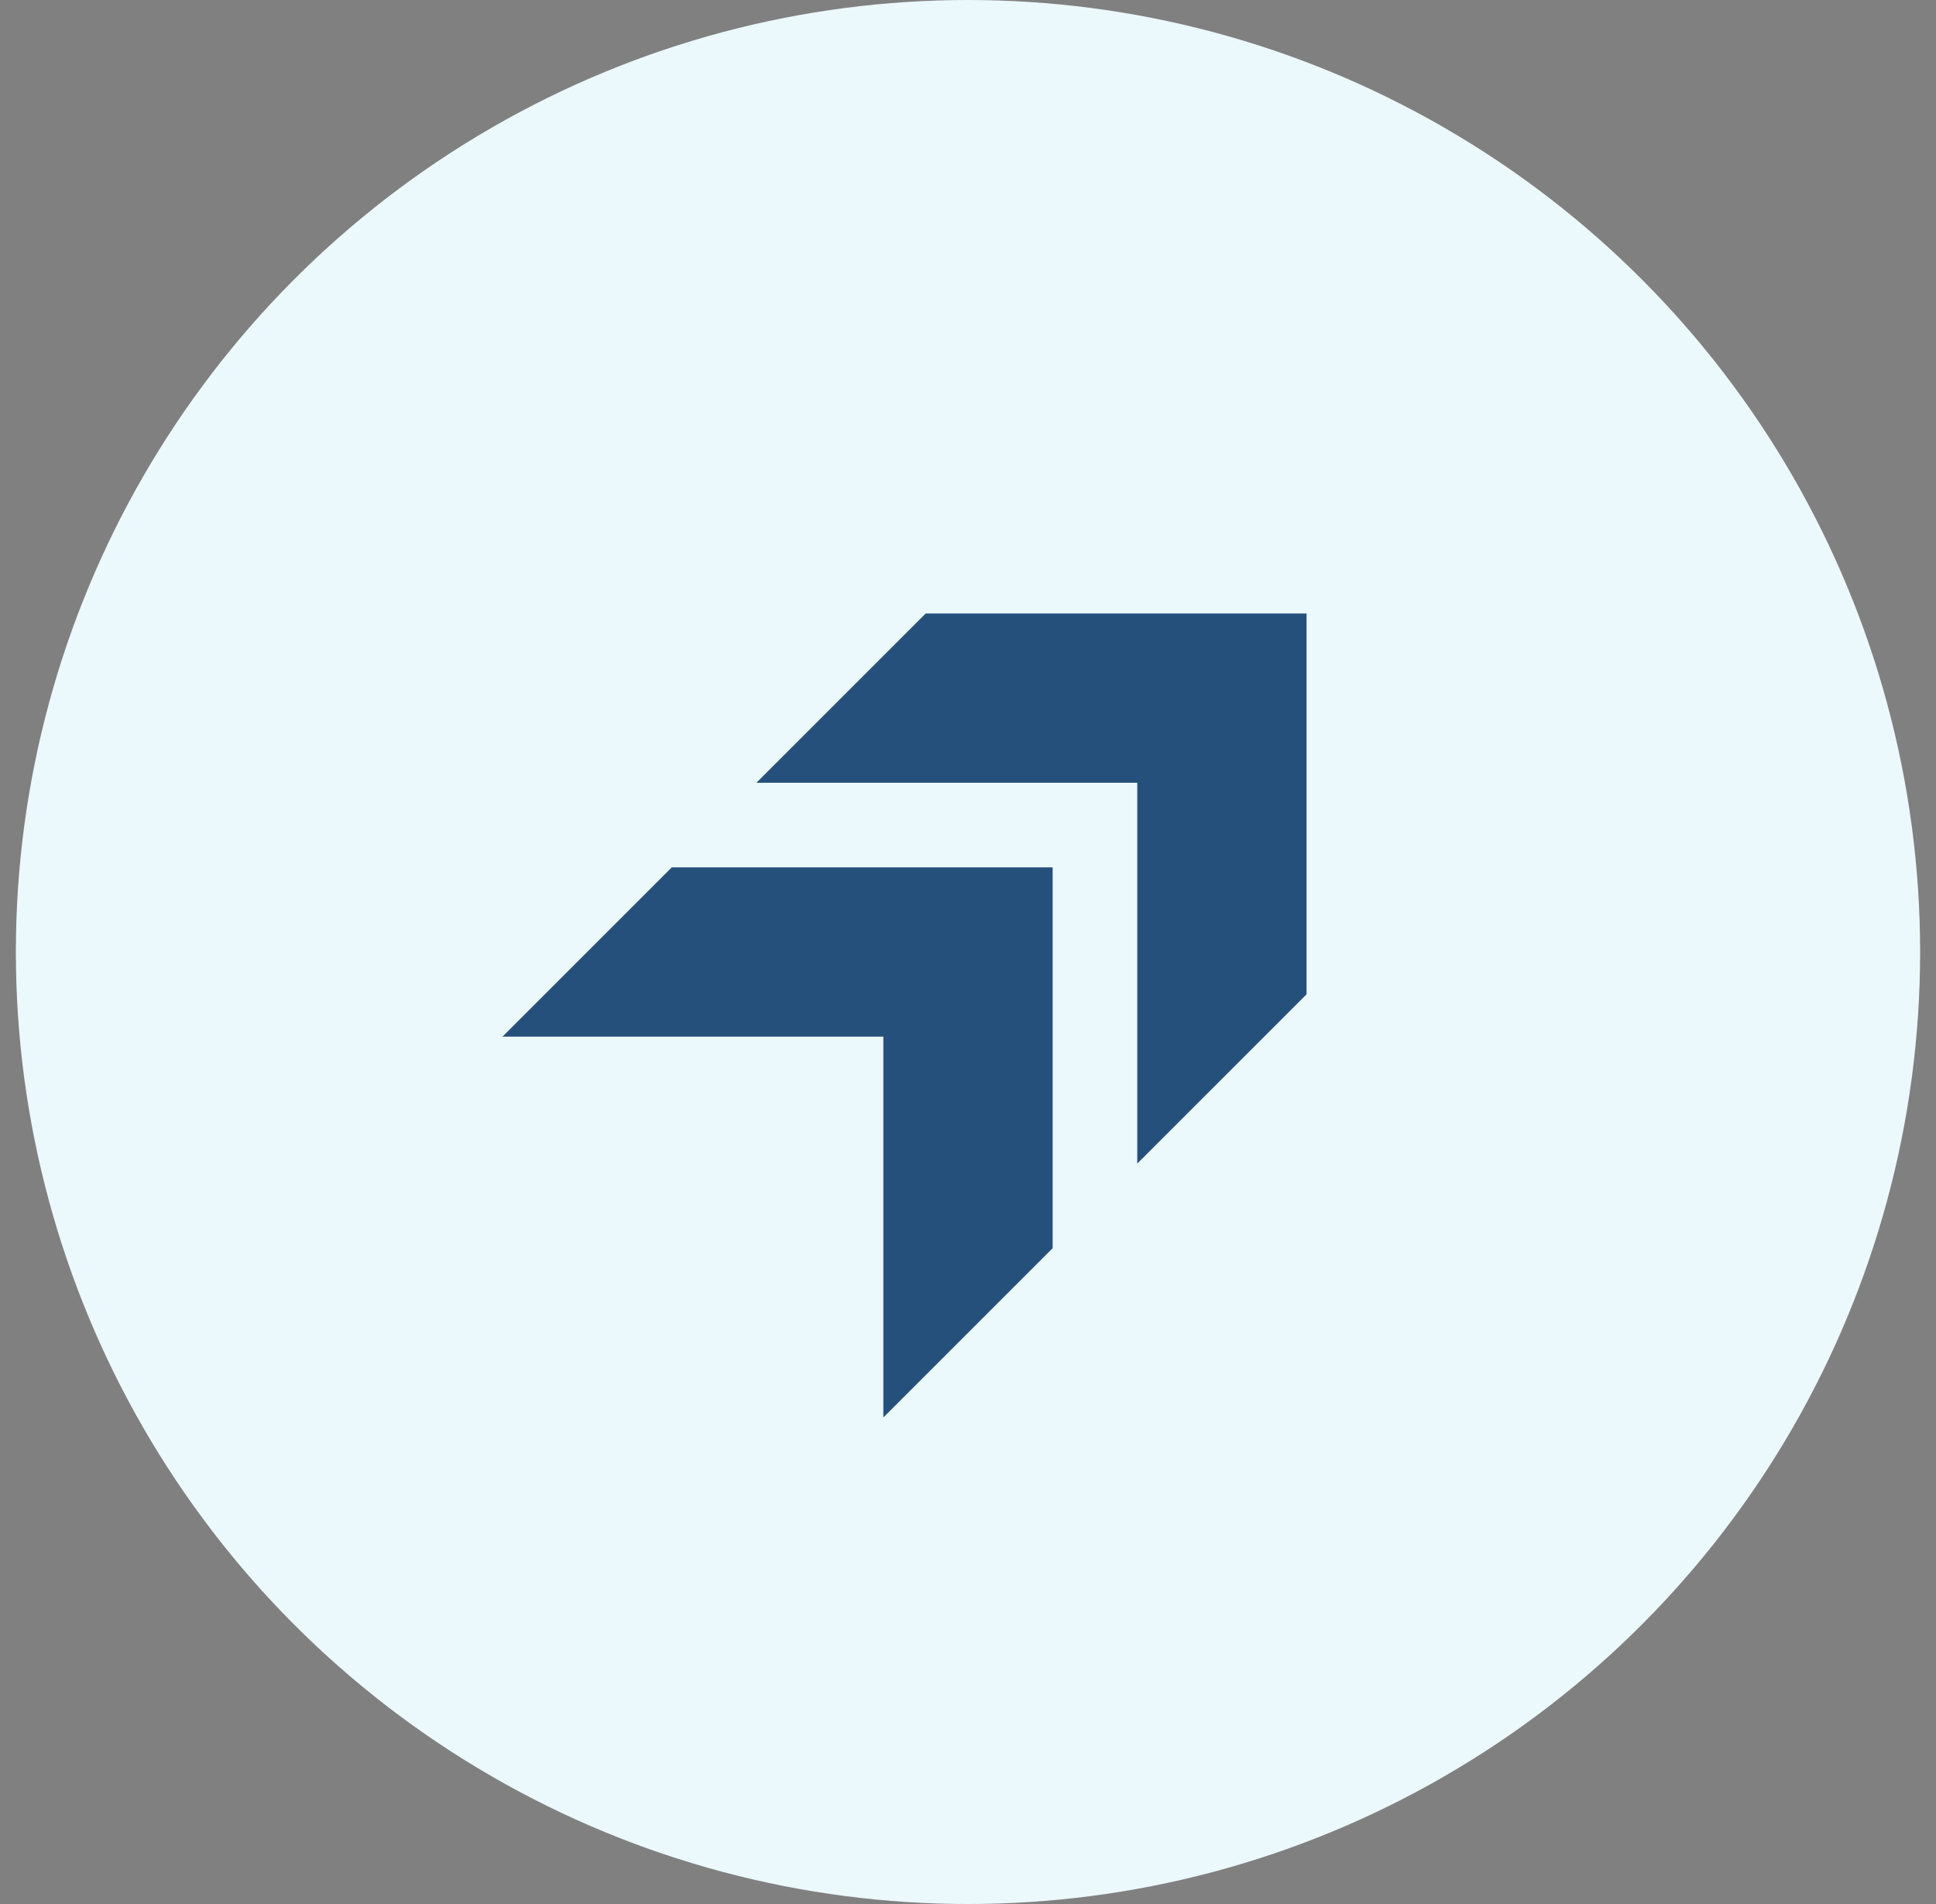
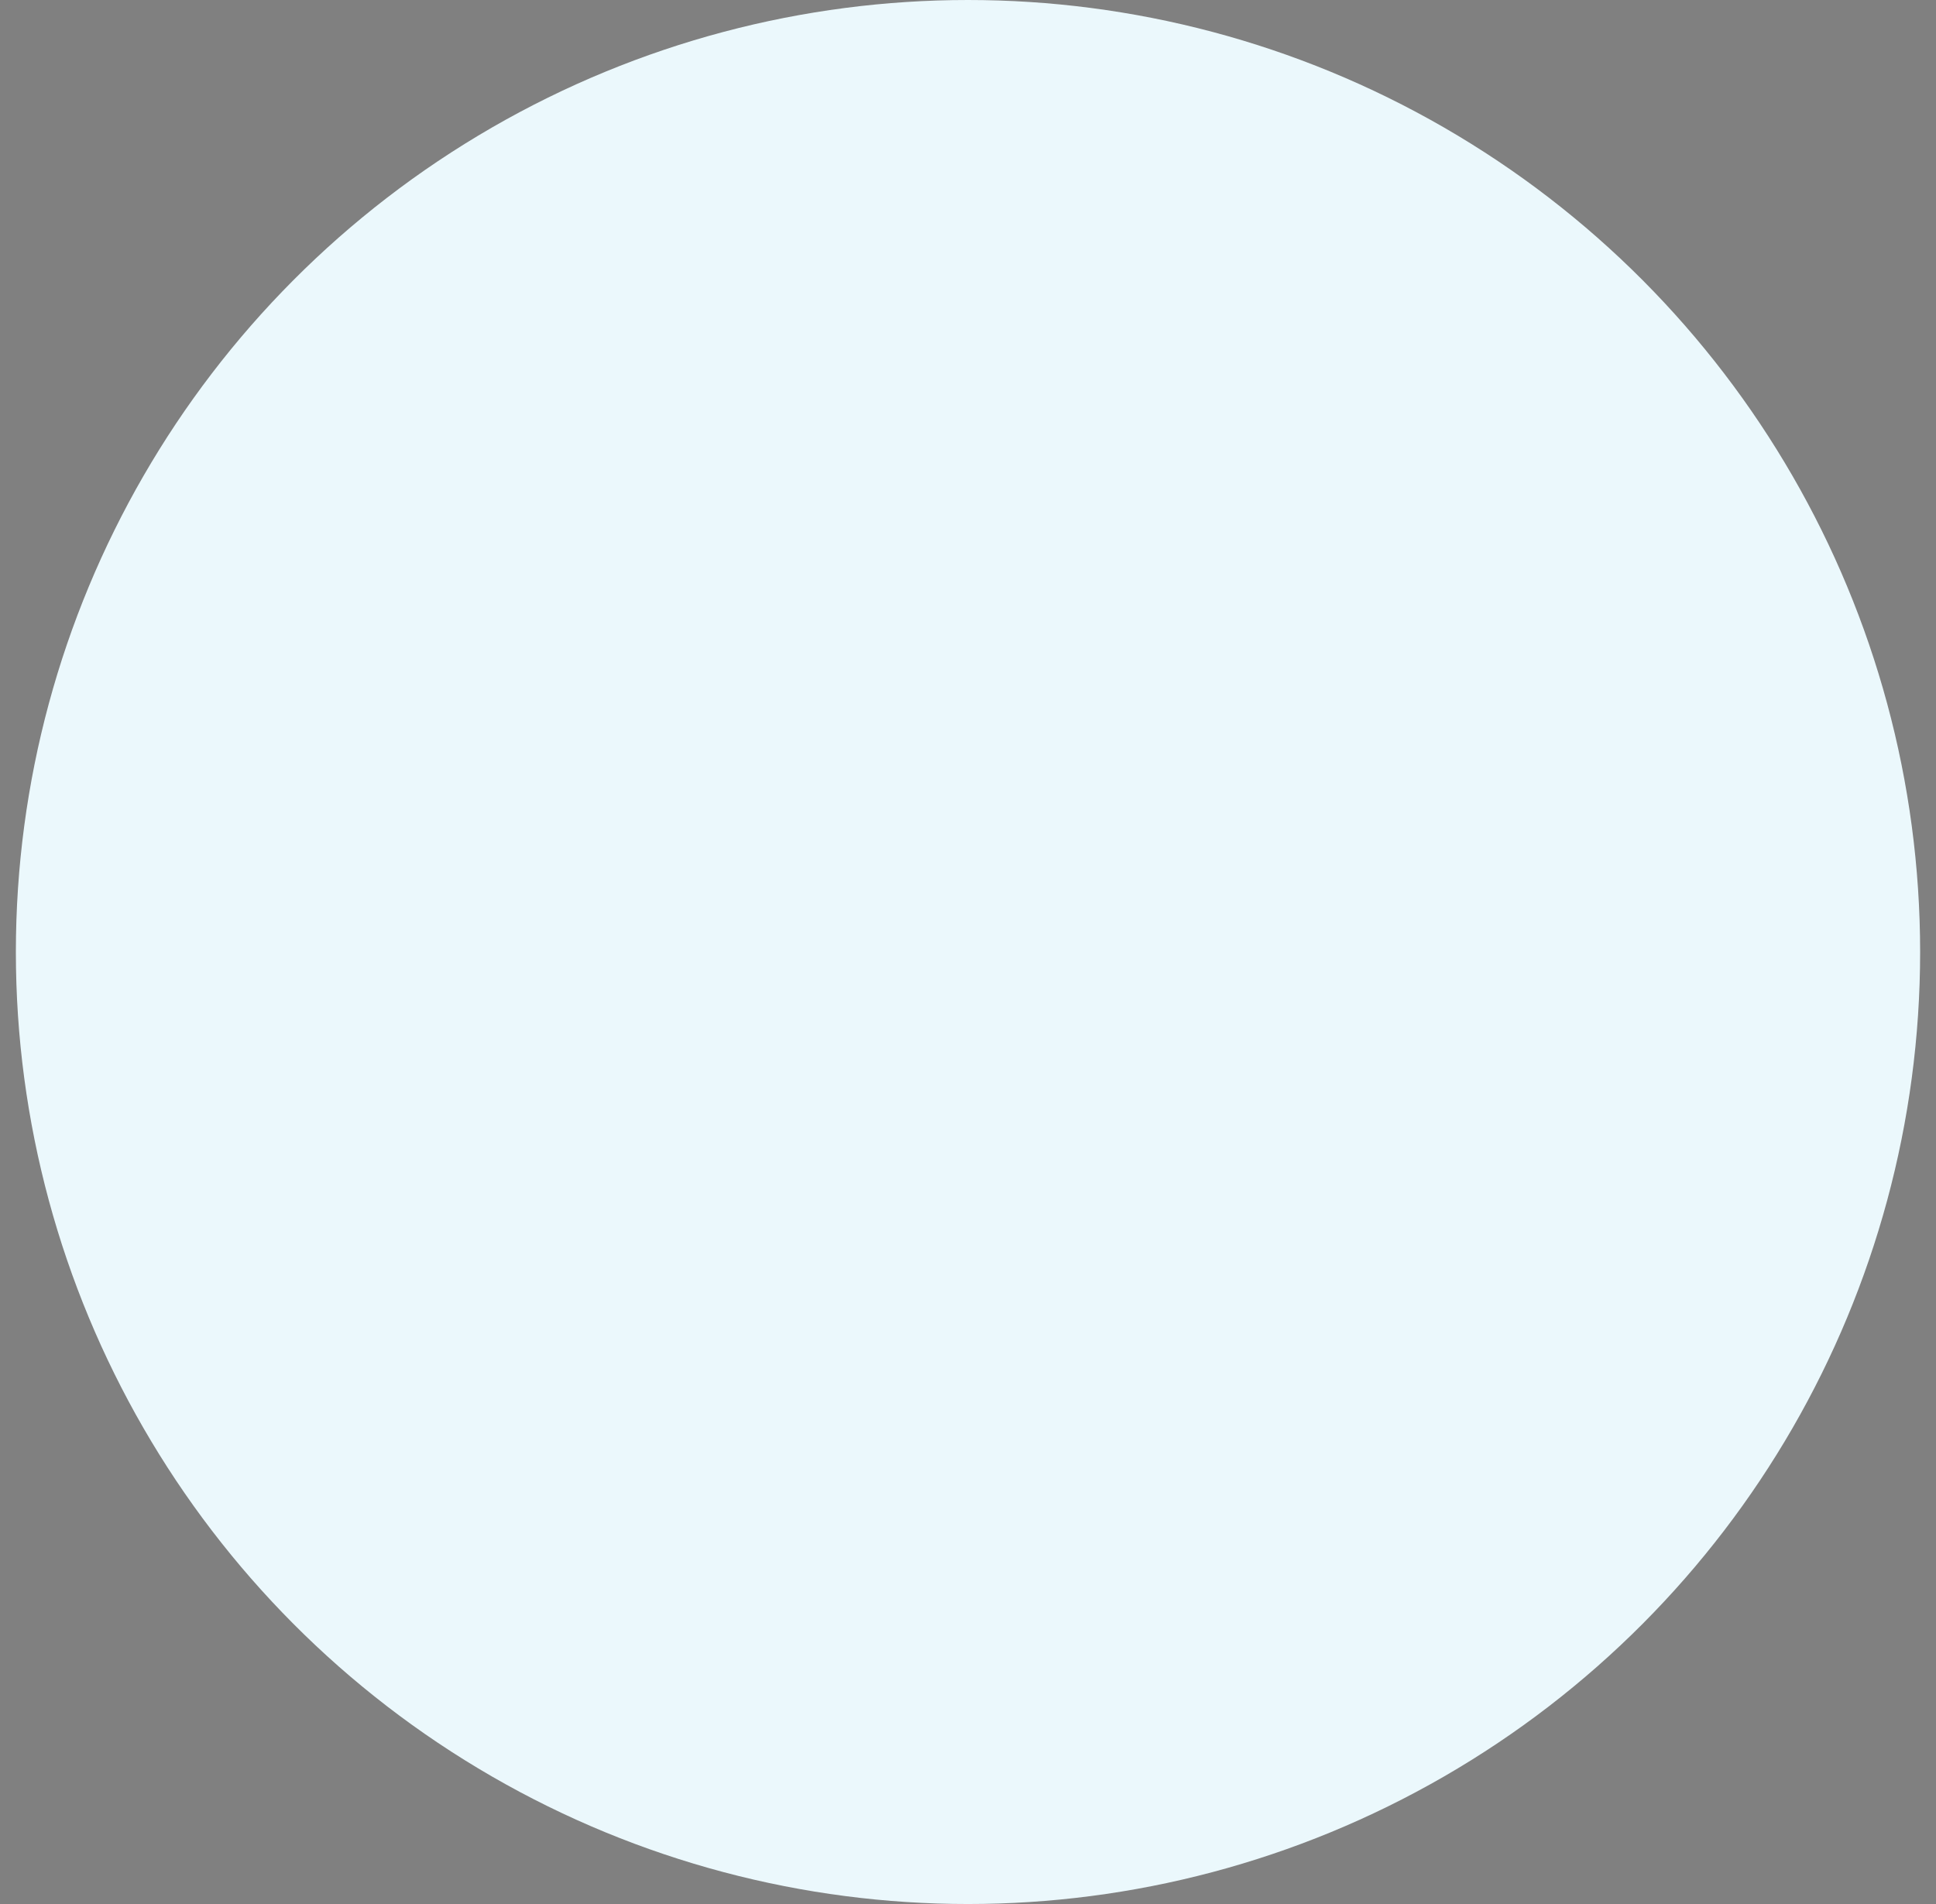
<svg xmlns="http://www.w3.org/2000/svg" width="61" height="60" viewBox="0 0 61 60" fill="none">
  <rect x="0" y="0" width="61" height="60" fill="#808080" stroke="none" />
  <circle cx="30.5" cy="30" r="30" fill="#EBF8FC" />
  <mask id="mask0_5333_1641" style="mask-type:alpha" maskUnits="userSpaceOnUse" x="14" y="14" width="33" height="32">
    <rect x="14.5" y="14" width="32" height="32" fill="#D9D9D9" />
  </mask>
  <g mask="url(#mask0_5333_1641)">
-     <path d="M35.833 36.667L41.167 31.333V19.333H29.167L23.833 24.667H35.833V36.667ZM27.833 44.667L33.167 39.333V27.333H21.167L15.833 32.667H27.833V44.667Z" fill="#25507B" />
-   </g>
+     </g>
</svg>